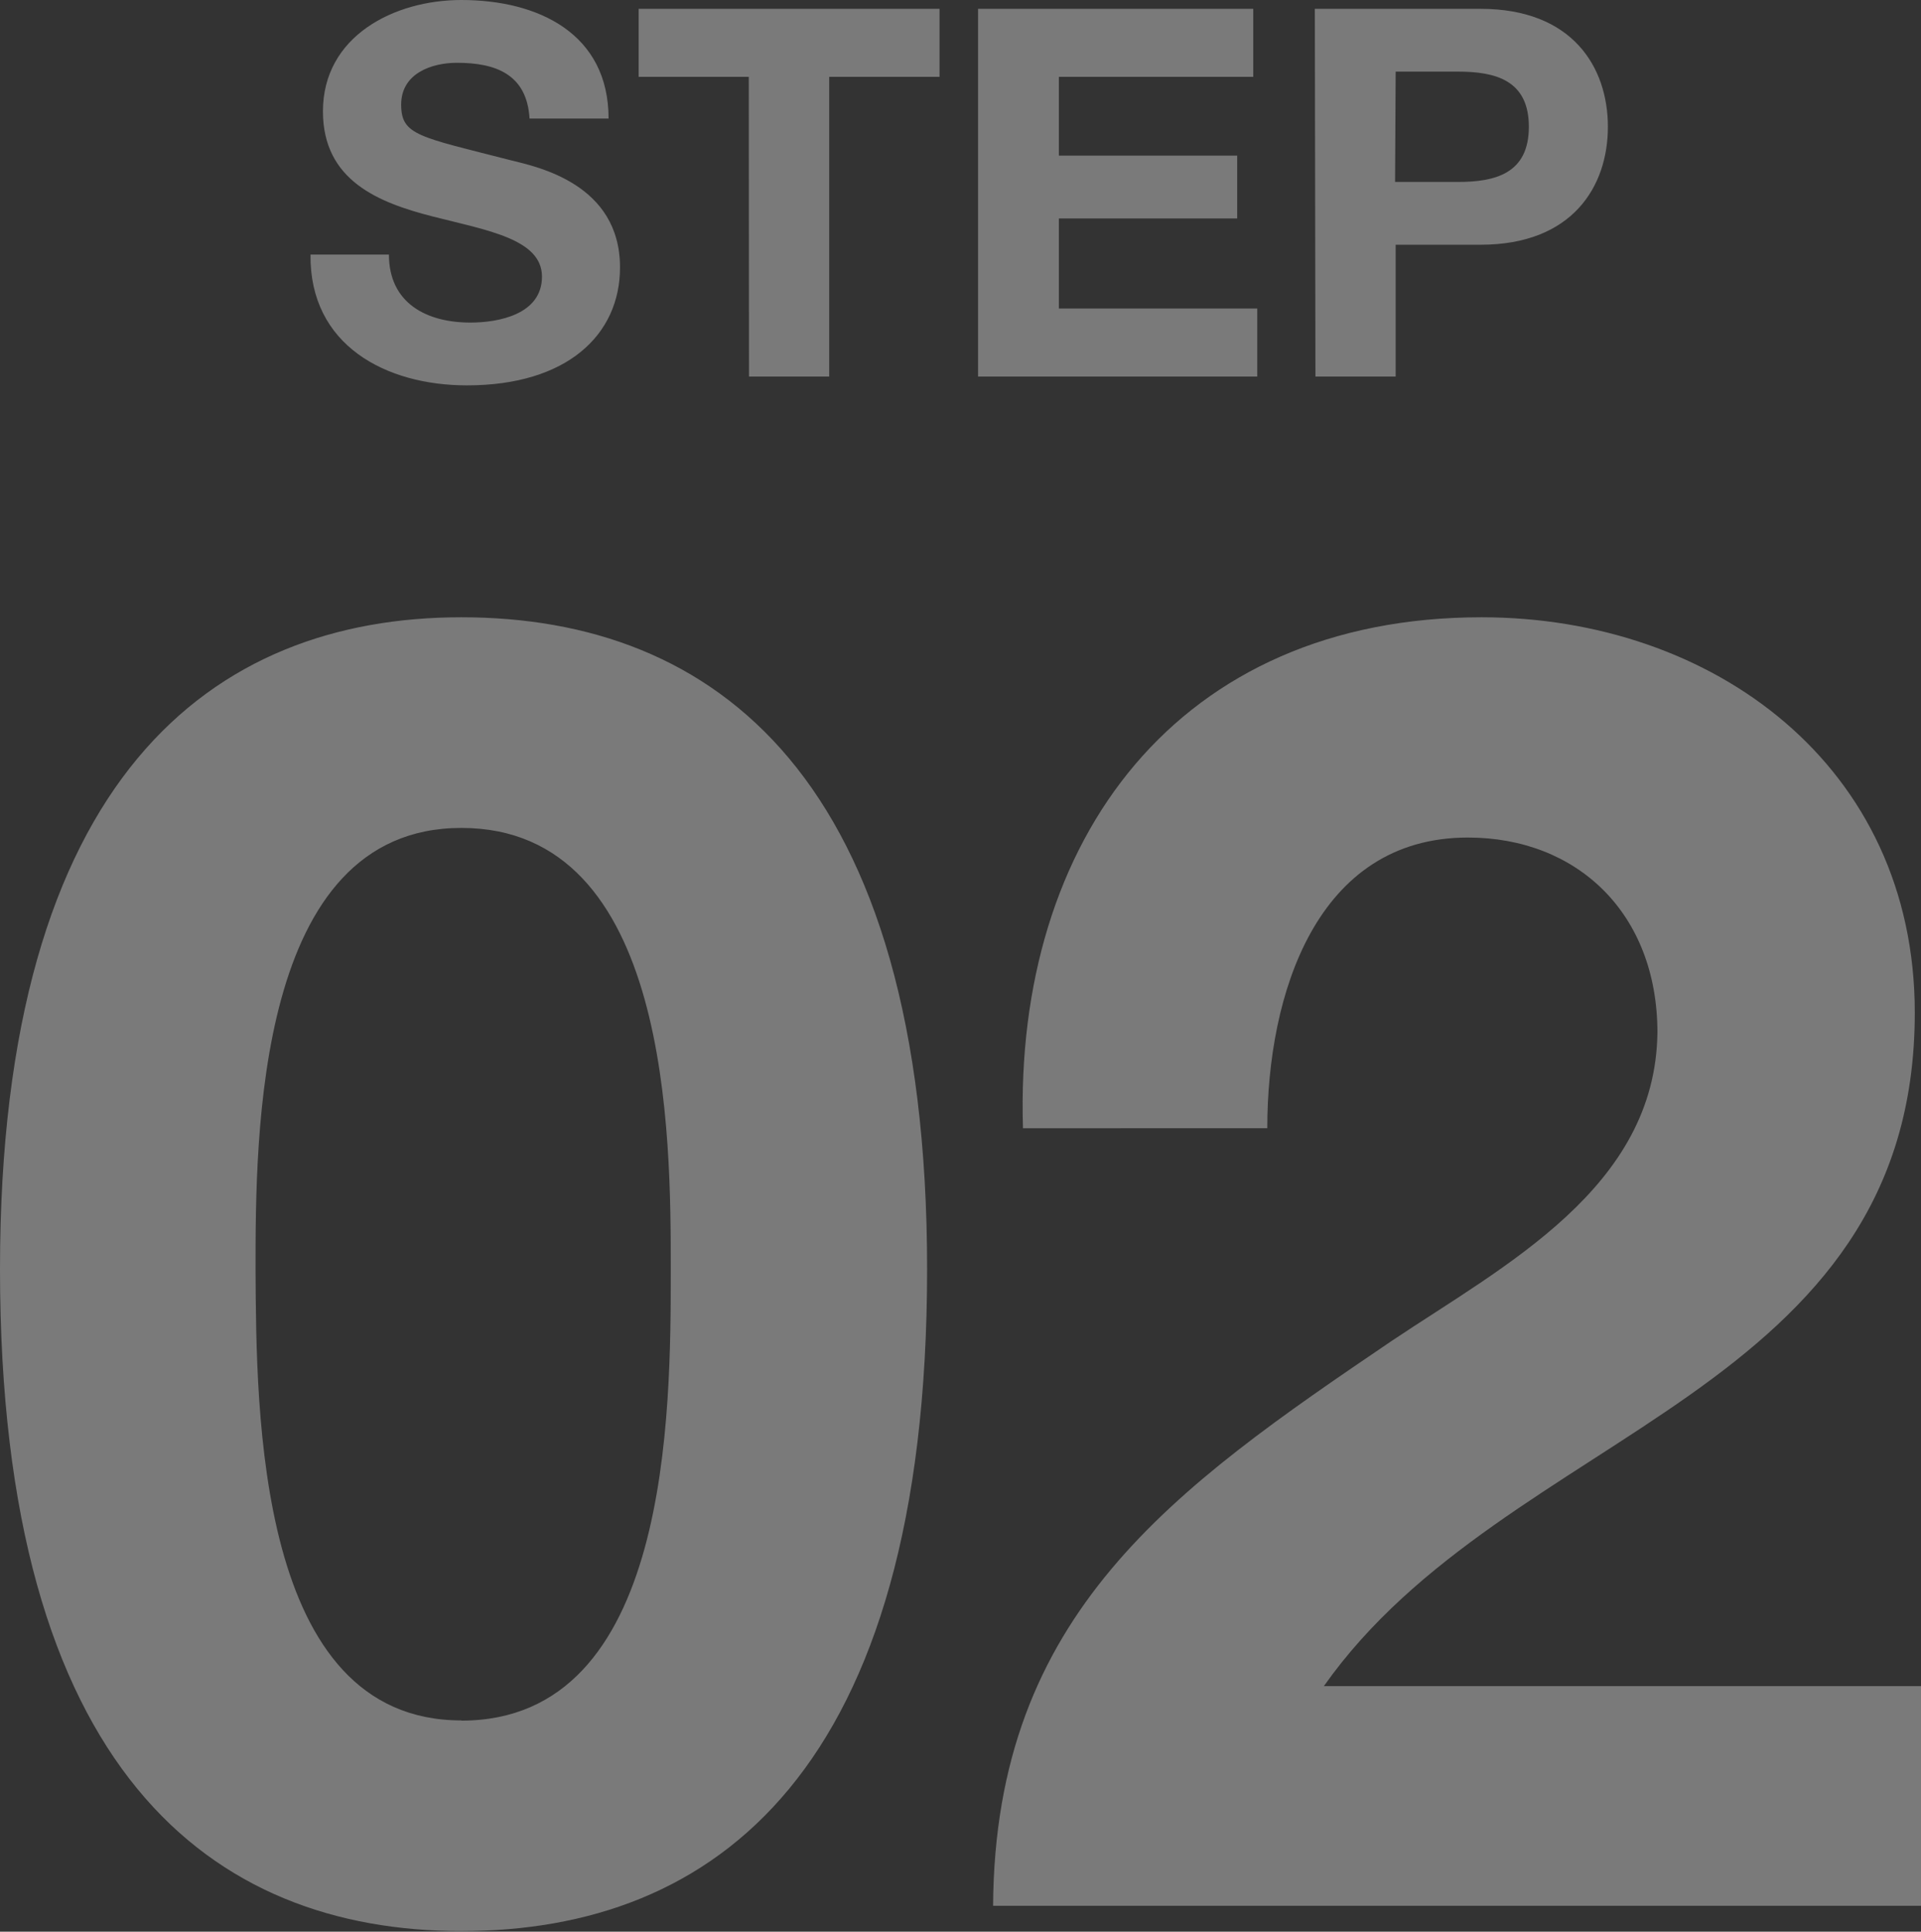
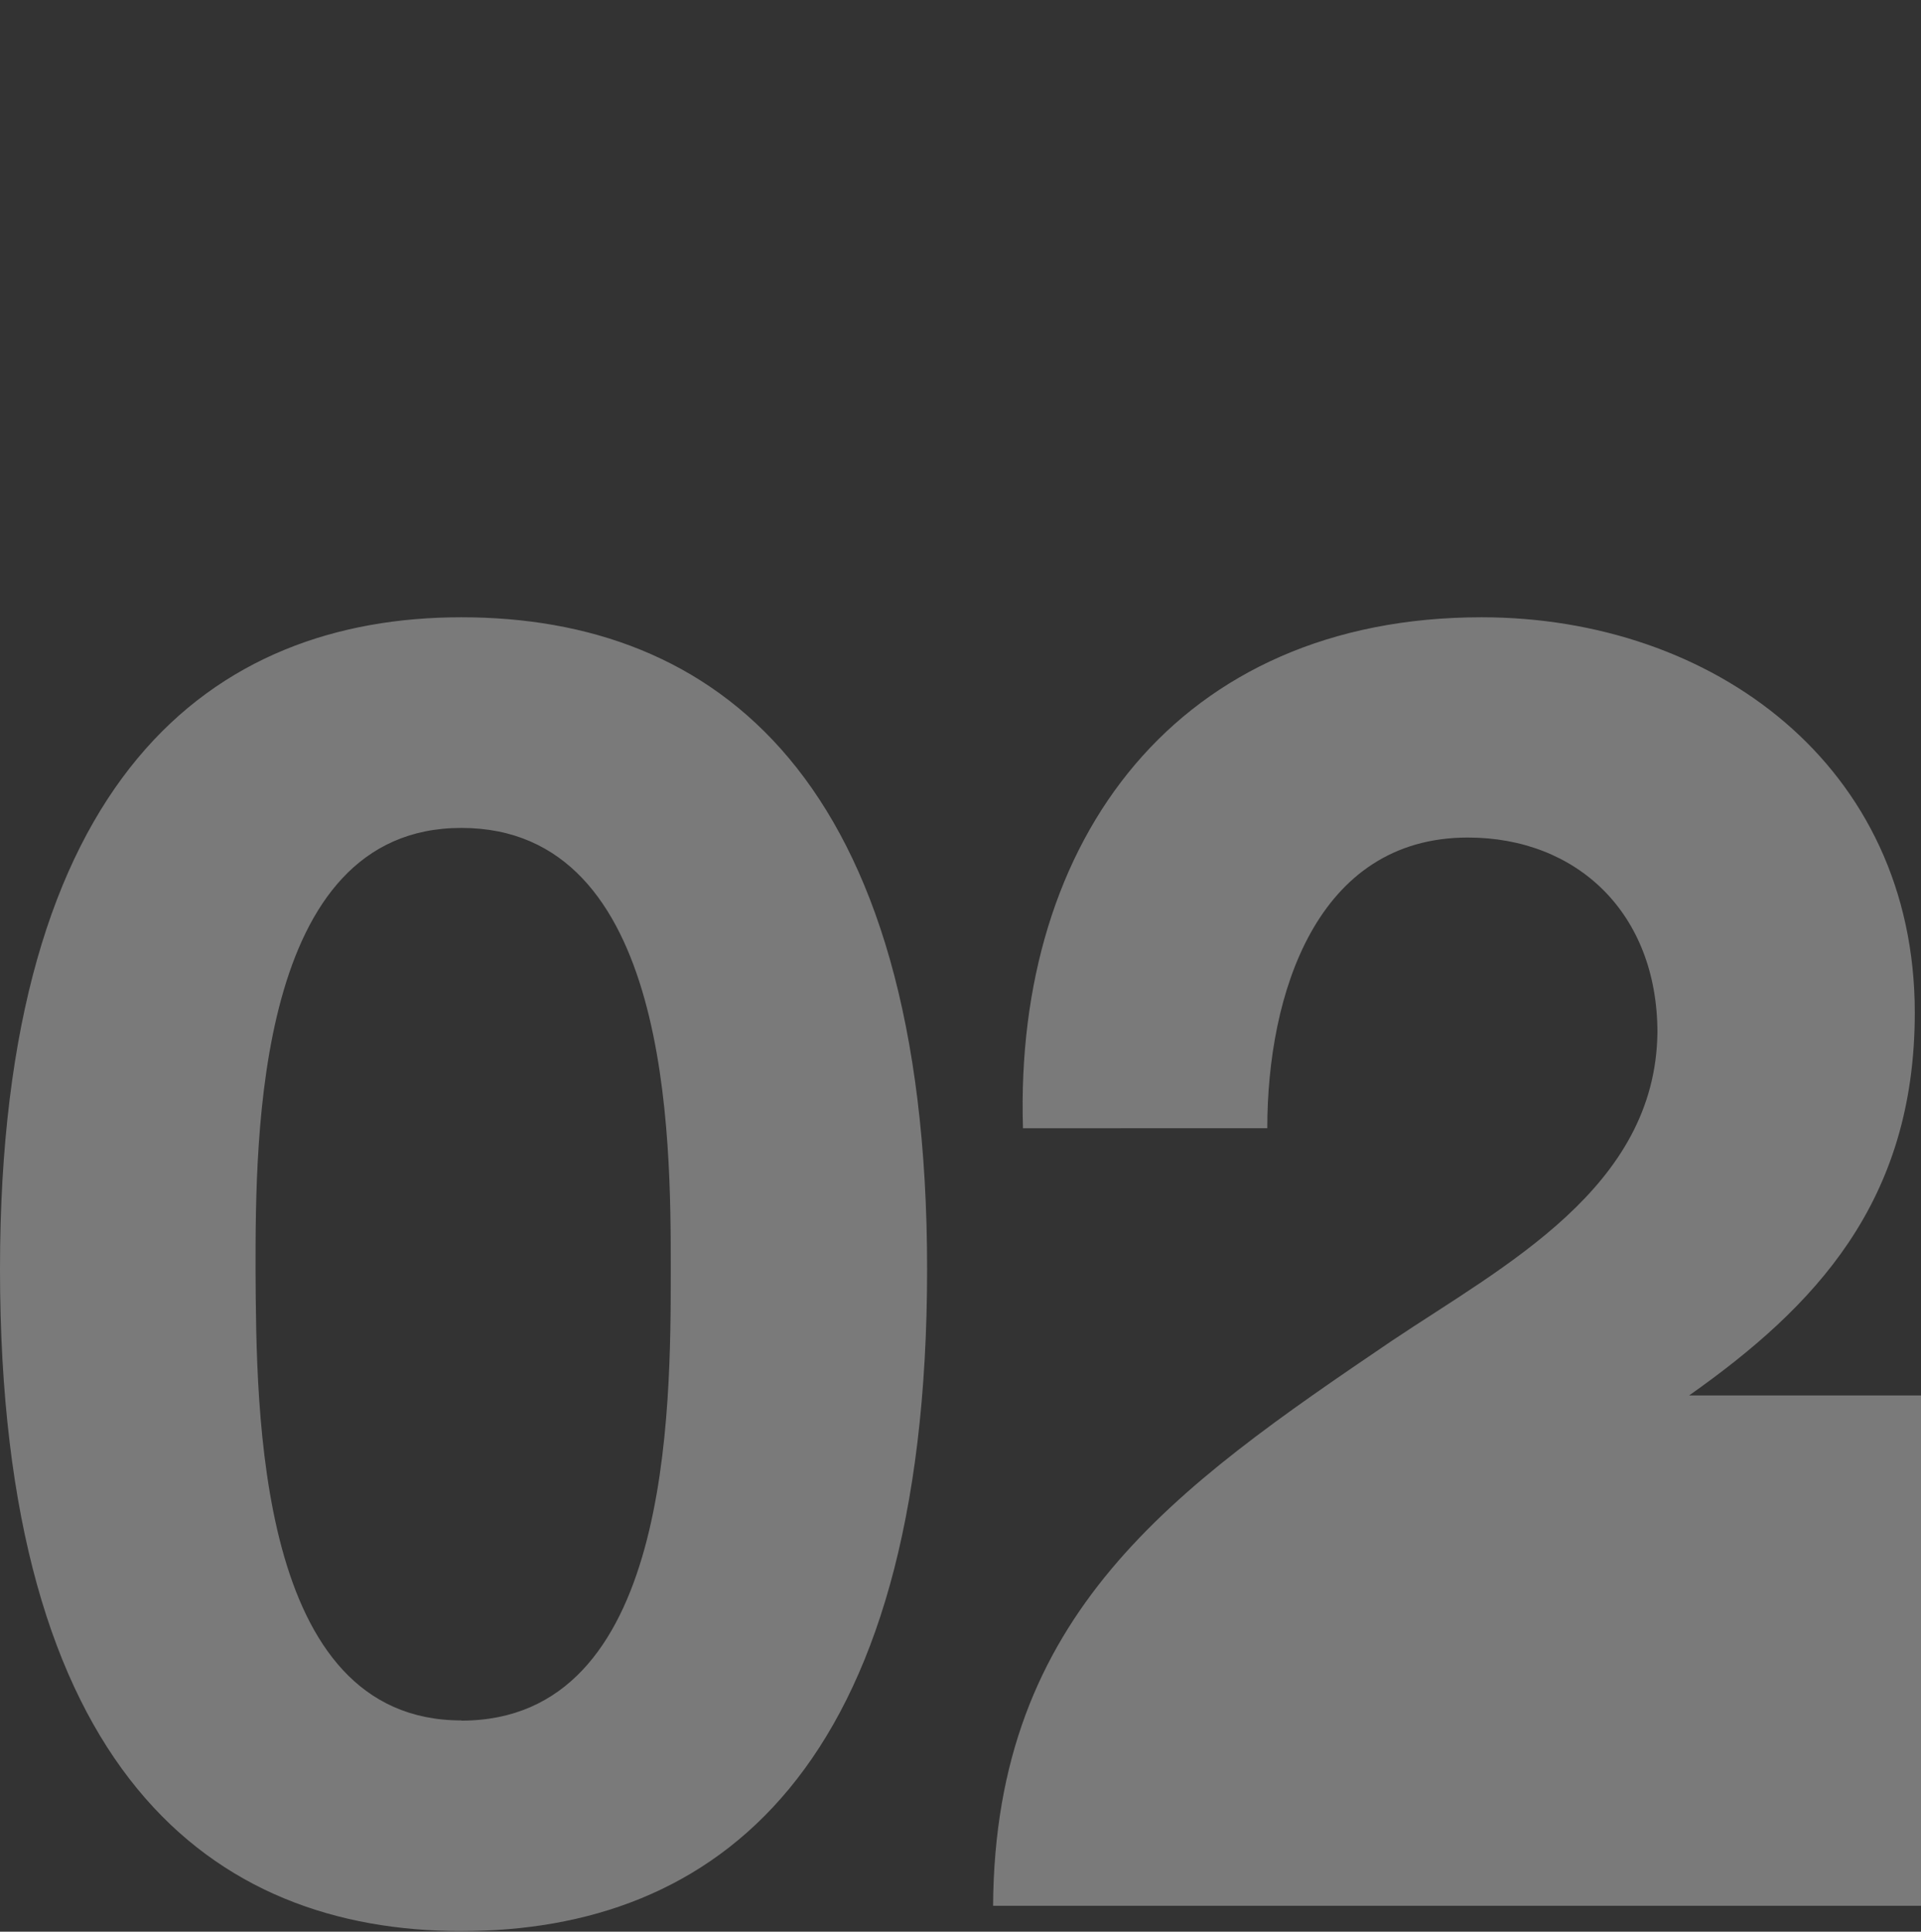
<svg xmlns="http://www.w3.org/2000/svg" viewBox="0 0 95.77 96.29">
  <rect x="0" y="0" width="95.77" height="96.29" fill="#333333" stroke="none" />
  <defs>
    <style>.cls-1{opacity:.35}.cls-2{fill:#fff}</style>
  </defs>
  <g id="レイヤー_2" data-name="レイヤー 2">
    <g id="レイヤー">
      <g class="cls-1">
-         <path class="cls-2" d="M23 30.77c12.6 0 23.22 7.92 23.22 32.49 0 25.11-10.62 33-23.22 33-12.42 0-23-7.92-23-33 0-24.57 10.62-32.49 23-32.49zm0 55c10.44 0 10.44-15.39 10.44-22.5 0-6.57 0-22-10.44-22-10.26 0-10.26 15.39-10.26 22 .04 7.1.04 22.49 10.26 22.49zm28-29.53c-.45-14.4 7.74-25.47 22.86-25.47 11.52 0 21.6 7.38 21.6 19.71 0 9.45-5 14.67-11.25 19.08S70.57 77.57 66 84.05h29.77V95H49.51c.09-14.58 9-20.79 19.89-28.17 5.6-3.75 13.14-7.62 13.23-15.36 0-5.94-4-9.72-9.45-9.72-7.56 0-10 7.83-10 14.49z" />
+         <path class="cls-2" d="M23 30.77c12.6 0 23.22 7.92 23.22 32.49 0 25.11-10.62 33-23.22 33-12.42 0-23-7.92-23-33 0-24.57 10.62-32.49 23-32.49zm0 55c10.44 0 10.44-15.39 10.44-22.5 0-6.57 0-22-10.44-22-10.26 0-10.26 15.39-10.26 22 .04 7.1.04 22.49 10.26 22.49zm28-29.53c-.45-14.4 7.74-25.47 22.86-25.47 11.52 0 21.6 7.38 21.6 19.71 0 9.45-5 14.67-11.25 19.08h29.77V95H49.51c.09-14.58 9-20.79 19.89-28.17 5.6-3.75 13.14-7.62 13.23-15.36 0-5.94-4-9.72-9.45-9.72-7.56 0-10 7.83-10 14.49z" />
      </g>
      <g class="cls-1">
-         <path class="cls-2" d="M19.39 12.69c0 2.44 1.9 3.39 4.06 3.39 1.41 0 3.57-.41 3.57-2.29s-2.75-2.31-5.45-3S16.1 9 16.1 5.55C16.1 1.8 19.65 0 23 0c3.83 0 7.34 1.67 7.34 5.91H26.4c-.13-2.21-1.69-2.78-3.62-2.78-1.28 0-2.78.54-2.78 2.08s.87 1.6 5.47 2.78c1.33.33 5.44 1.18 5.44 5.34 0 3.36-2.64 5.88-7.63 5.88-4.05 0-7.85-2-7.8-6.52zm17.94-8.86h-5.49V.44h15v3.39h-5.5v14.94h-4zM48.76.44h13.72v3.39h-9.69v3.93h8.89v3.13h-8.89v4.49h9.89v3.39H48.76zm16.79 0h8.26c4.58 0 6.35 2.9 6.35 5.88s-1.77 5.88-6.35 5.88h-4.23v6.57h-4zm4 8.63h3.13c1.87 0 3.54-.42 3.54-2.75s-1.67-2.75-3.54-2.75h-3.1z" />
-       </g>
+         </g>
    </g>
  </g>
</svg>